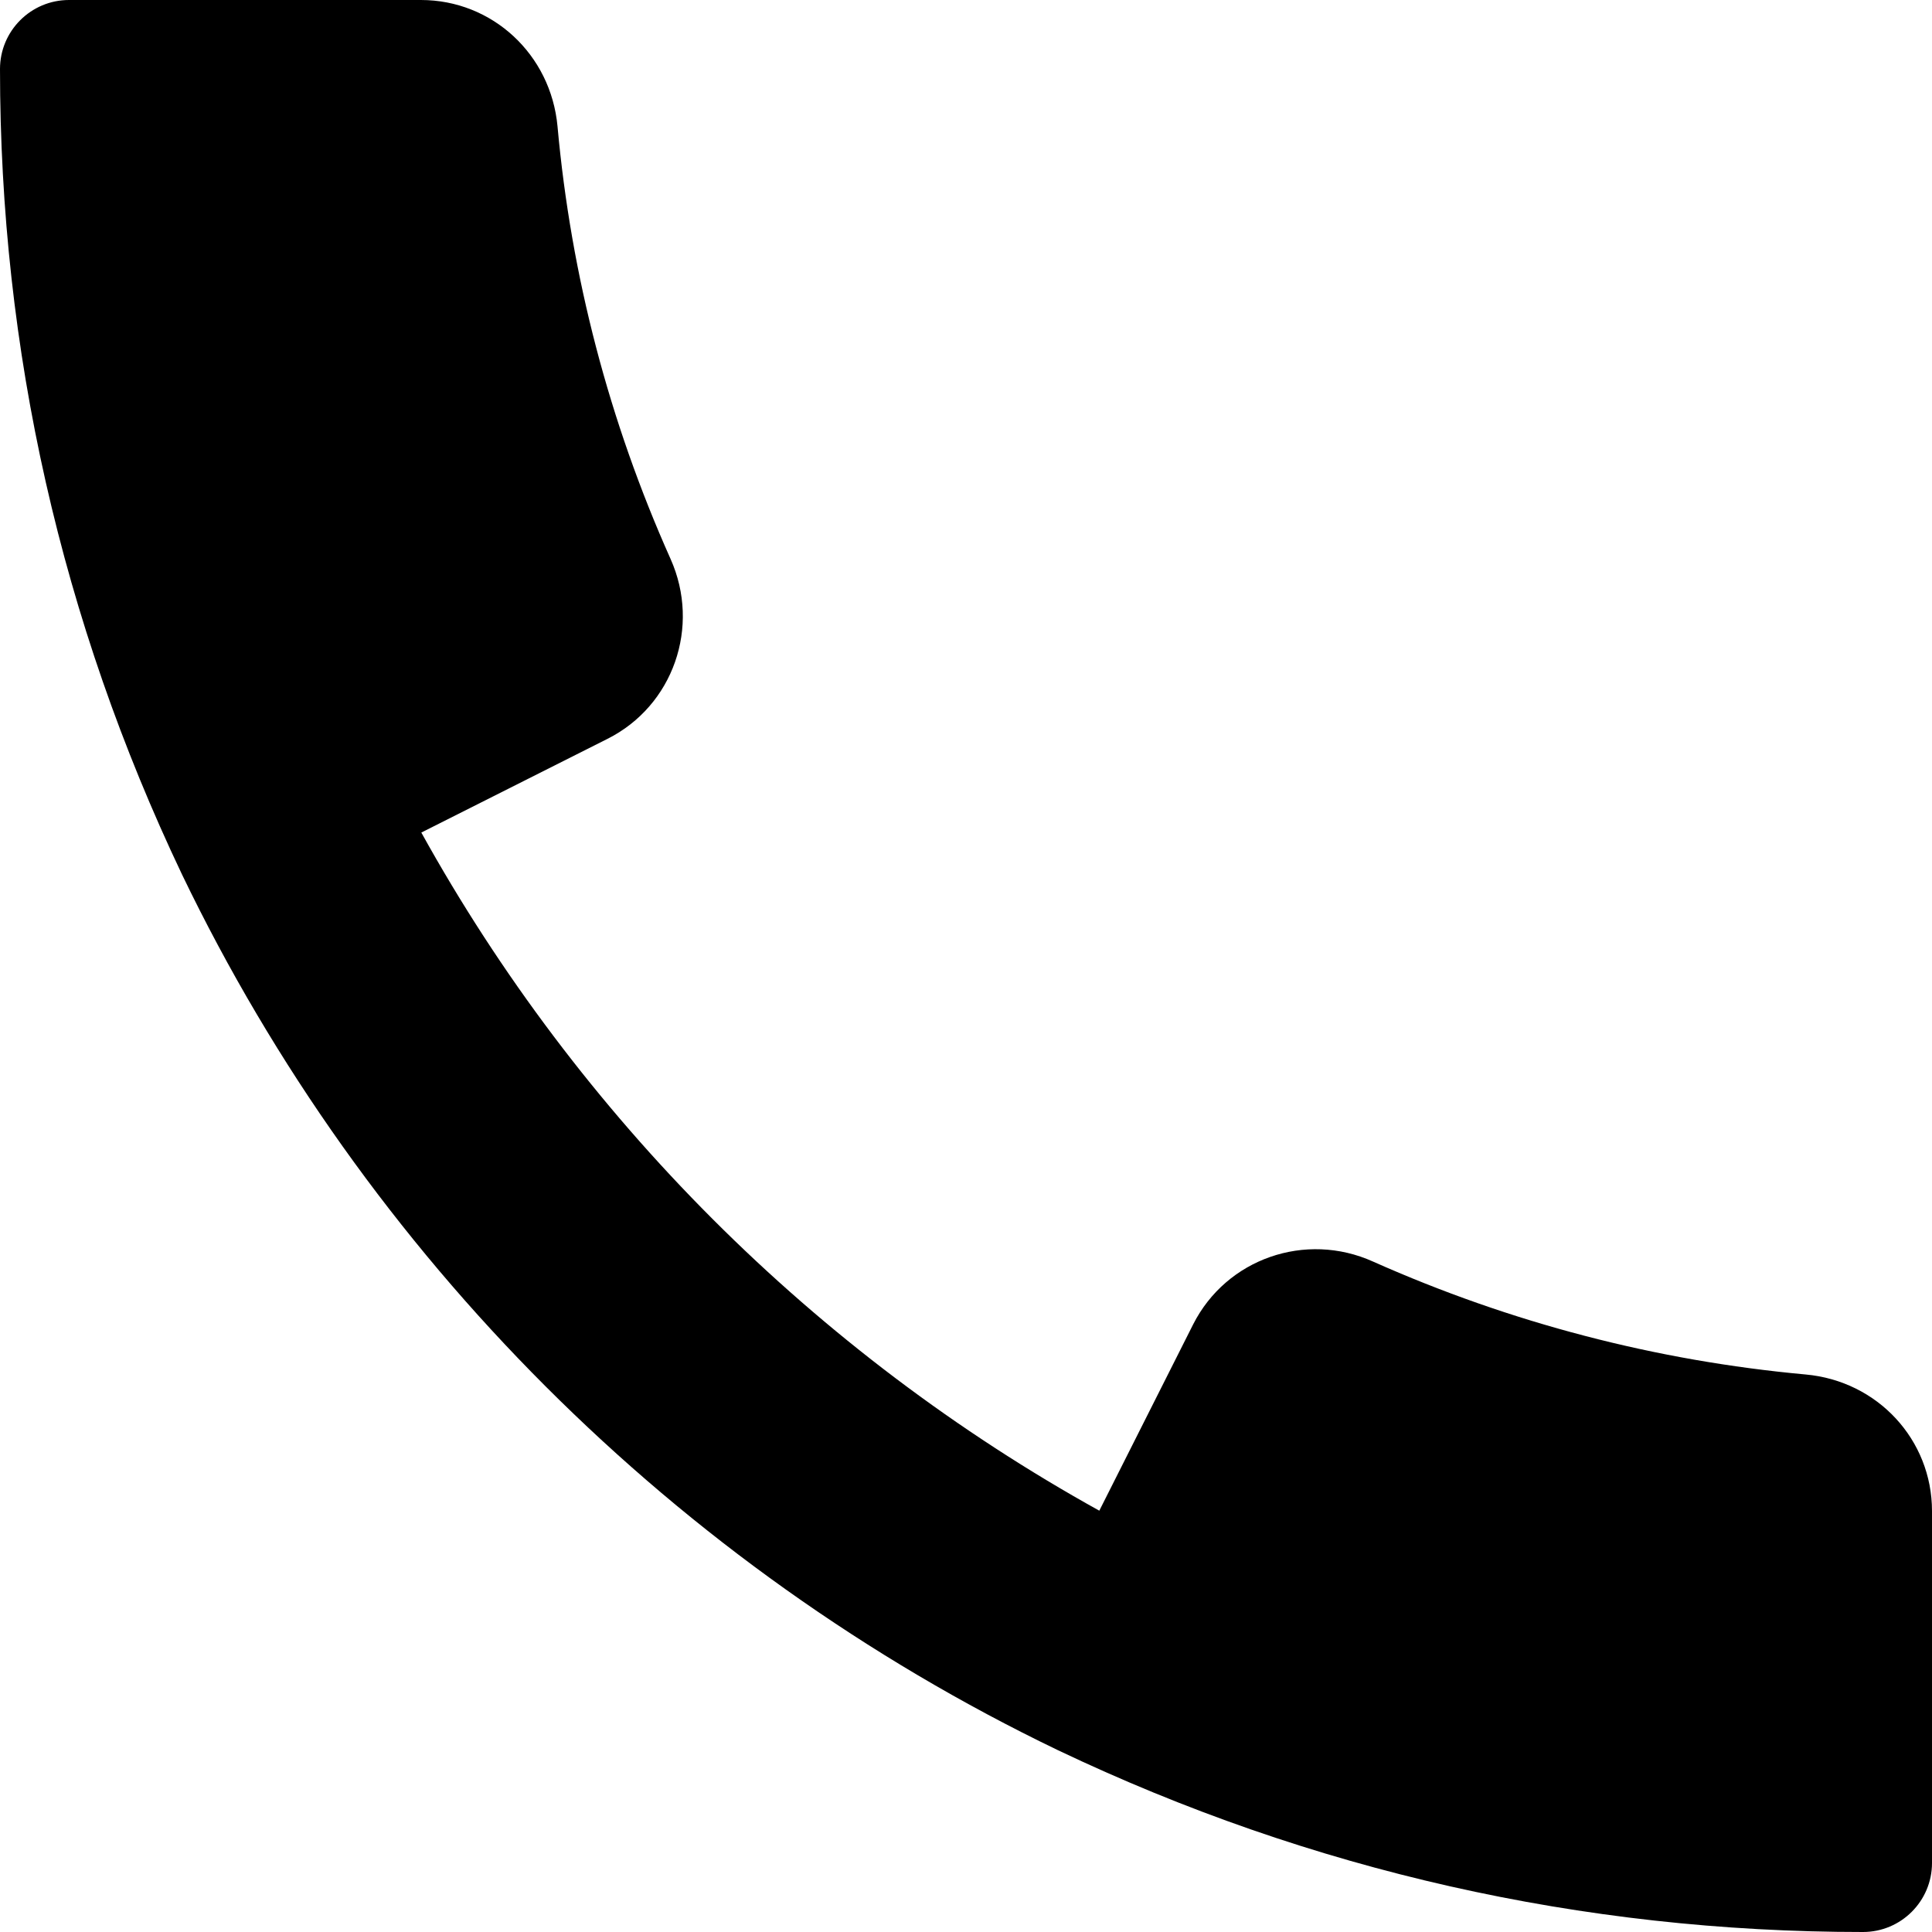
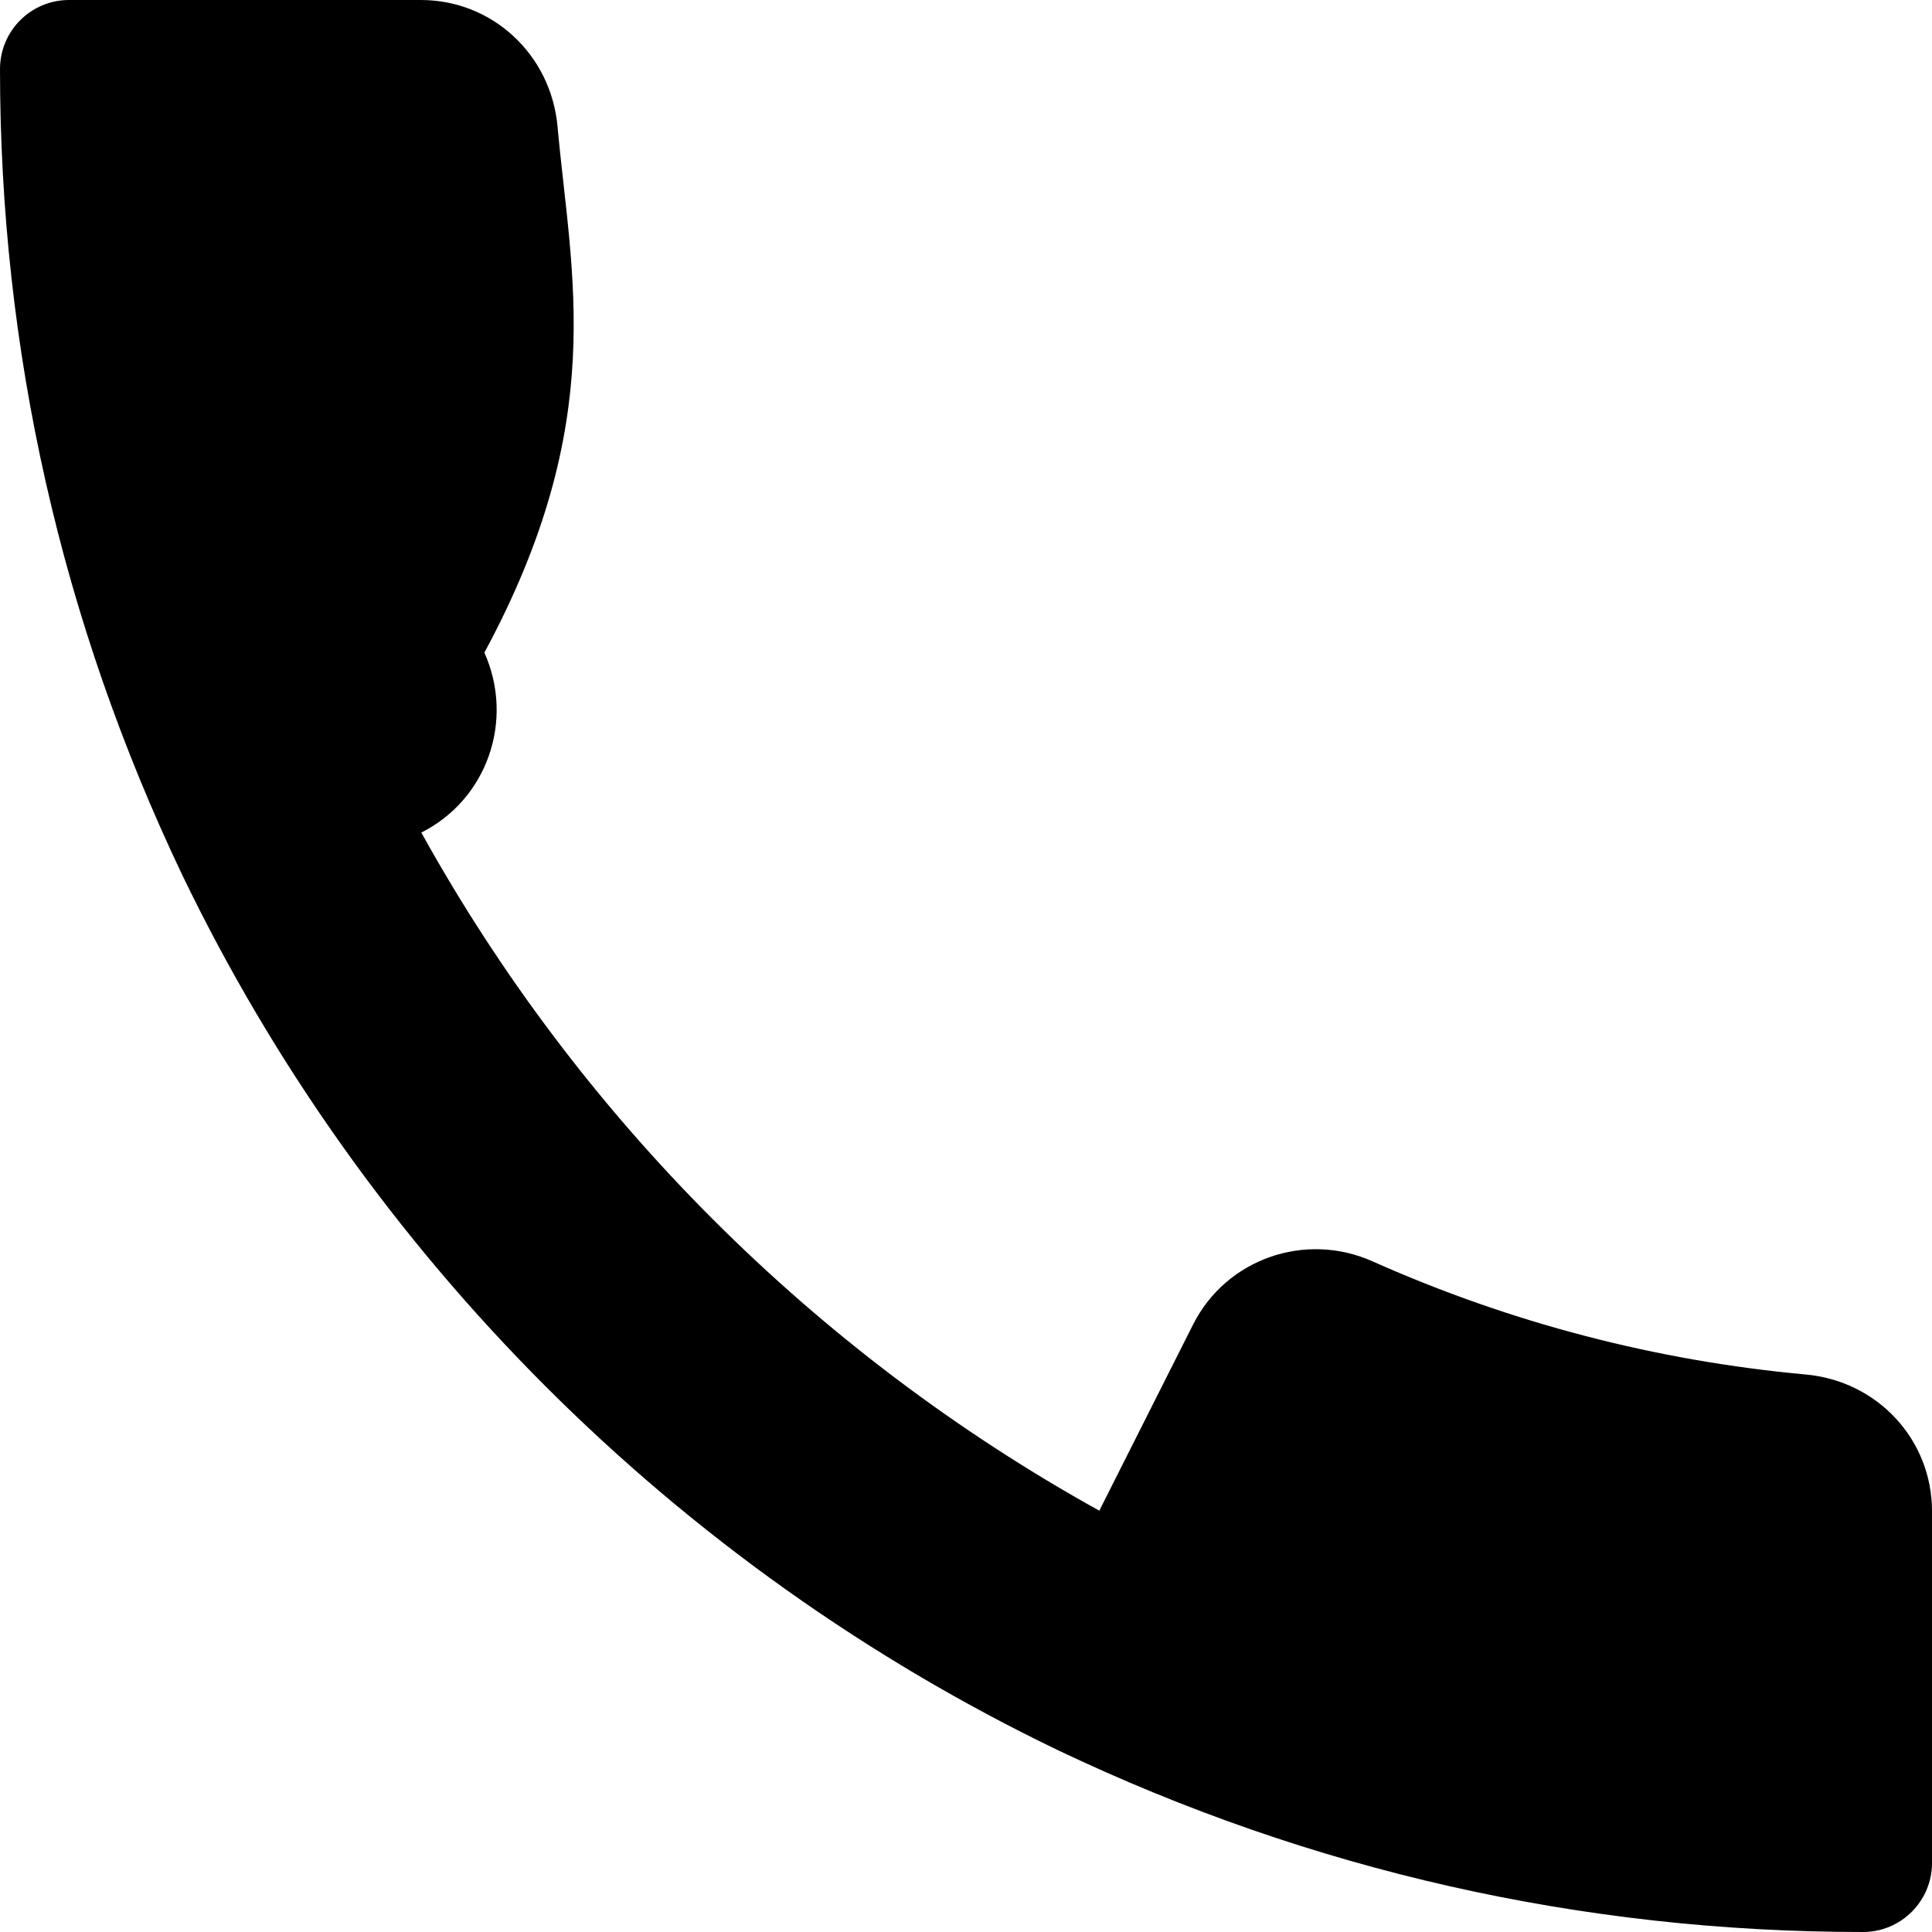
<svg xmlns="http://www.w3.org/2000/svg" version="1.1" id="Capa_1" x="0px" y="0px" viewBox="0 0 448 448" style="enable-background:new 0 0 448 448;" xml:space="preserve">
  <g>
    <g>
-       <path d="M418.688,318.72c-34.624-3.168-68.384-11.968-100.288-26.176c-15.68-7.072-34.016-0.672-41.728,14.56l-21.76,43.2 c-65.984-36.576-120.704-91.328-157.216-157.248l43.168-21.728c15.232-7.648,21.664-25.984,14.624-41.728 C141.248,97.728,132.416,64,129.28,29.312C127.744,12.608,114.144,0,97.6,0H16C7.168,0,0,7.168,0,16 c0,65.152,14.208,127.968,42.208,186.784c42.528,88.384,114.624,160.48,203.072,203.04C304.064,433.824,366.88,448,432,448 c8.832,0,16-7.168,16-16v-81.6C448,333.856,435.392,320.224,418.688,318.72z" />
+       <path d="M418.688,318.72c-34.624-3.168-68.384-11.968-100.288-26.176c-15.68-7.072-34.016-0.672-41.728,14.56l-21.76,43.2 c-65.984-36.576-120.704-91.328-157.216-157.248c15.232-7.648,21.664-25.984,14.624-41.728 C141.248,97.728,132.416,64,129.28,29.312C127.744,12.608,114.144,0,97.6,0H16C7.168,0,0,7.168,0,16 c0,65.152,14.208,127.968,42.208,186.784c42.528,88.384,114.624,160.48,203.072,203.04C304.064,433.824,366.88,448,432,448 c8.832,0,16-7.168,16-16v-81.6C448,333.856,435.392,320.224,418.688,318.72z" />
    </g>
  </g>
</svg>